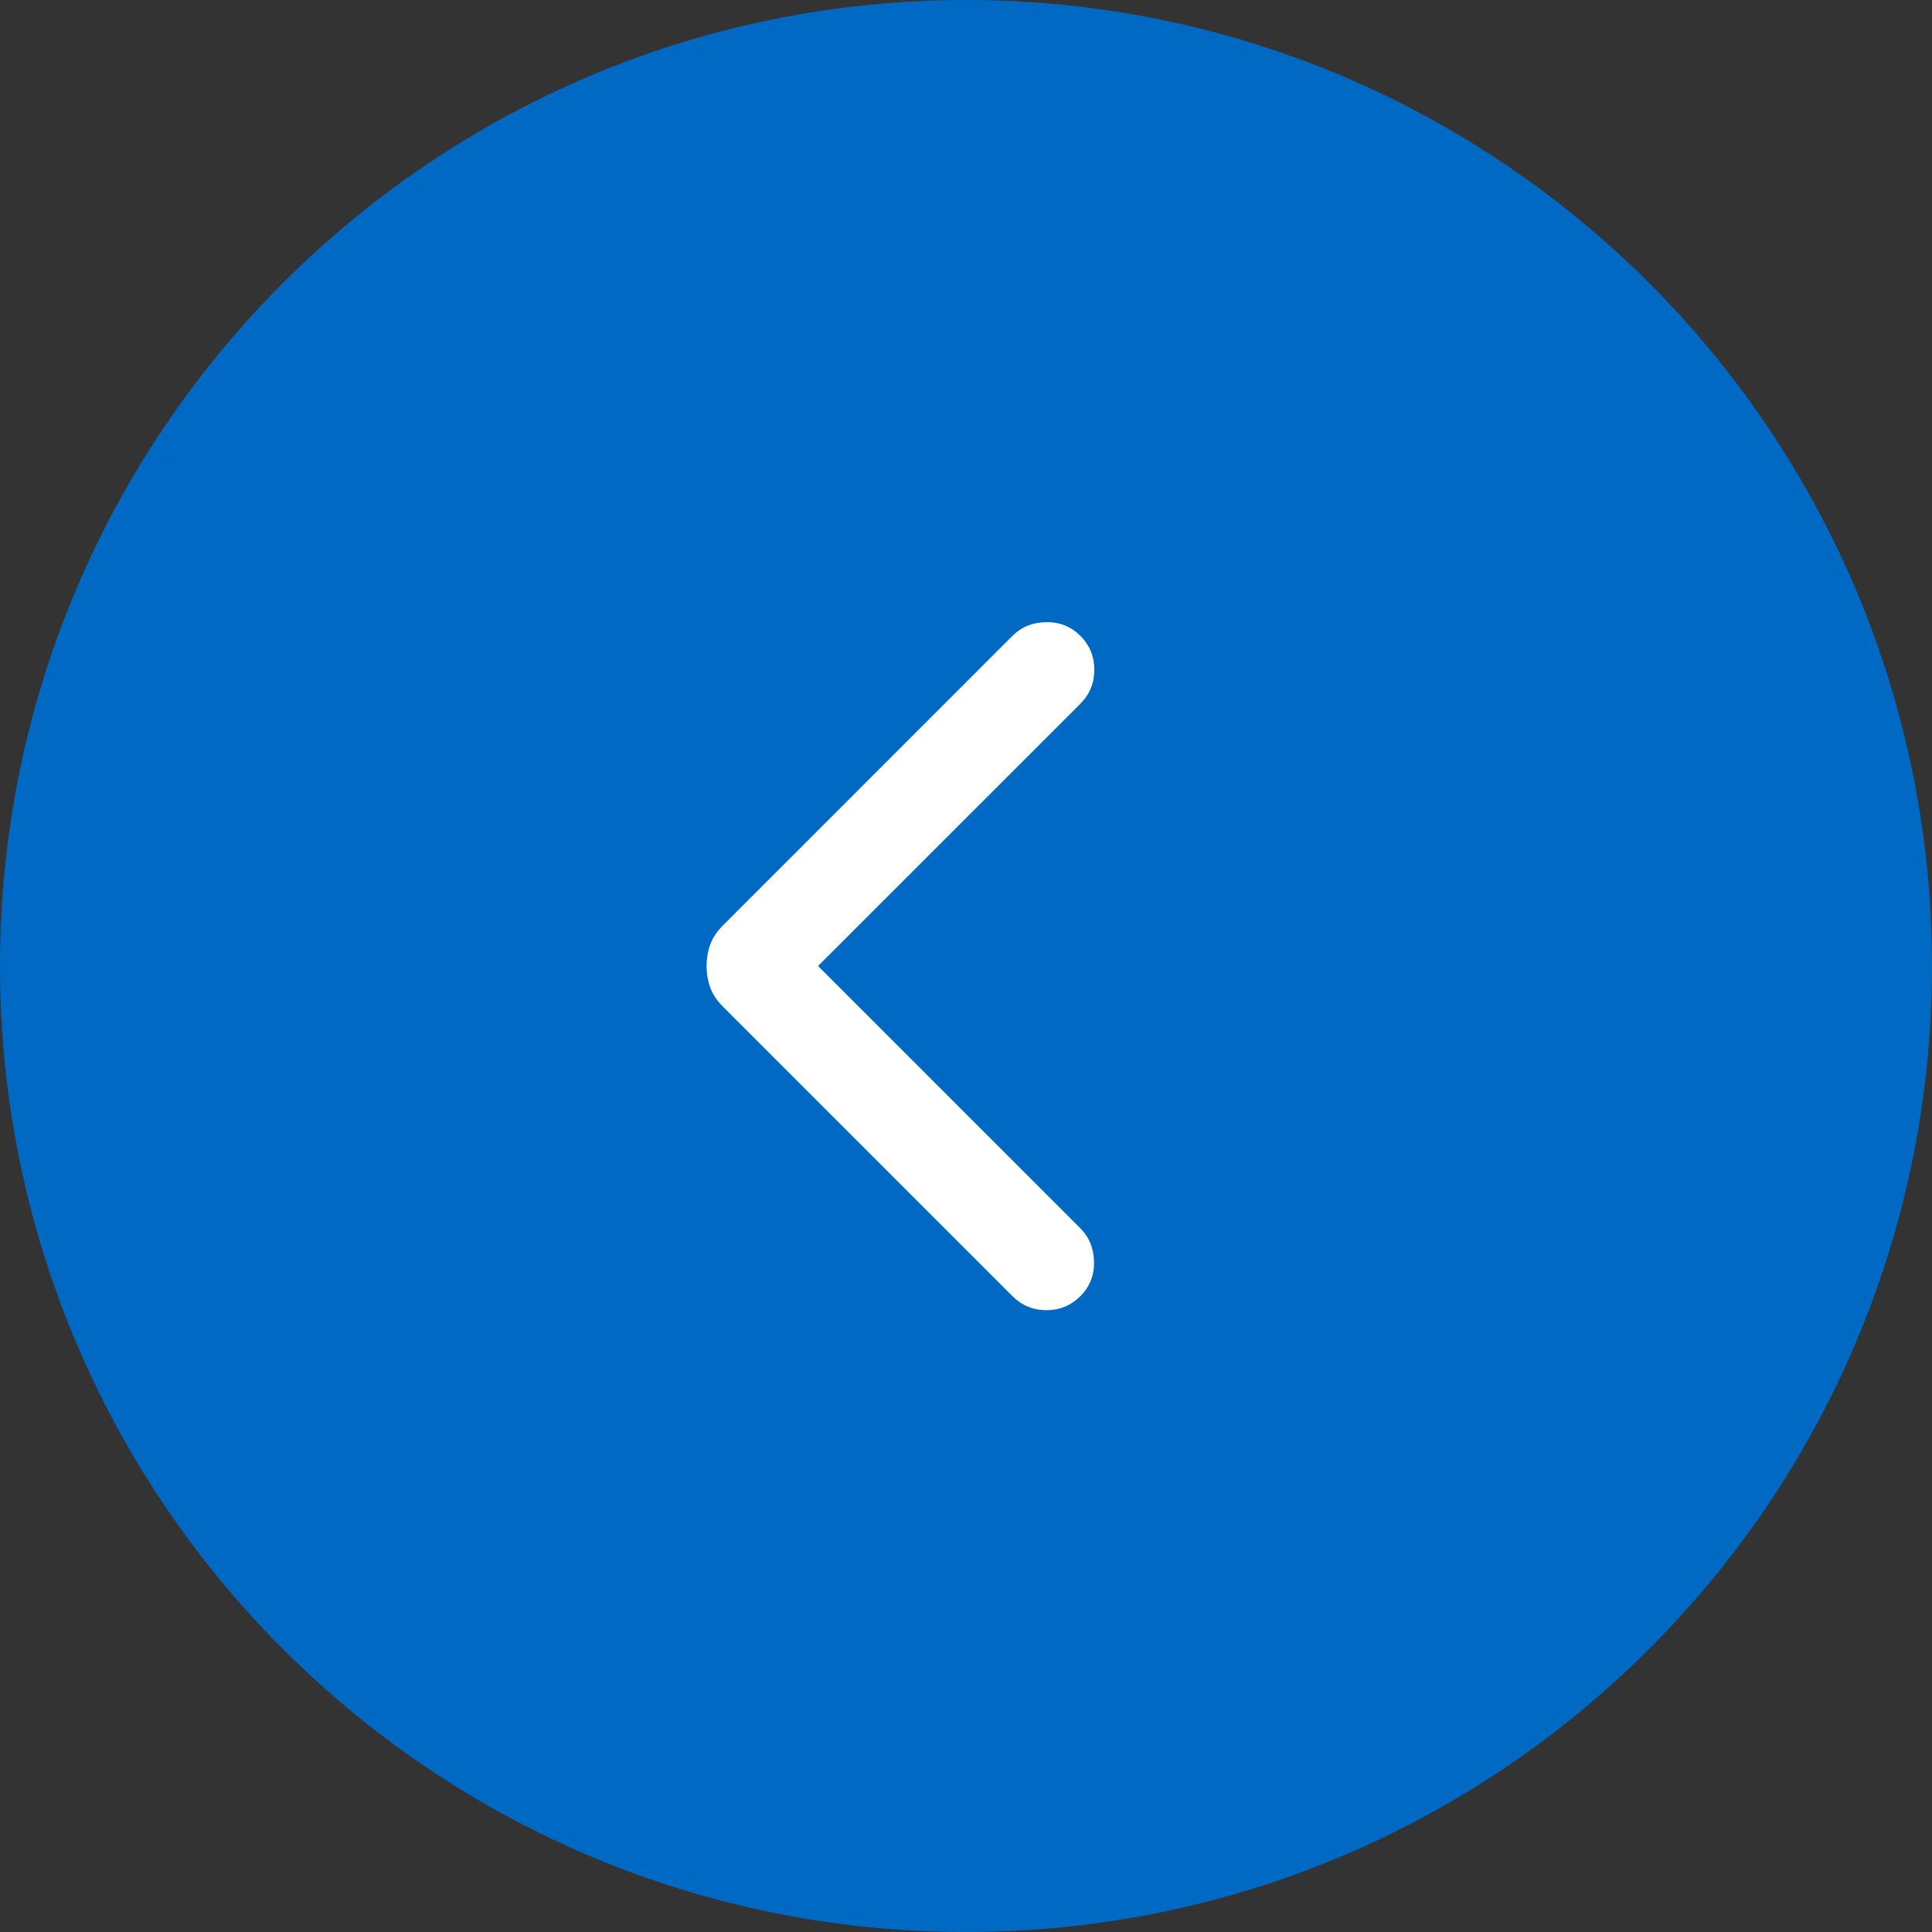
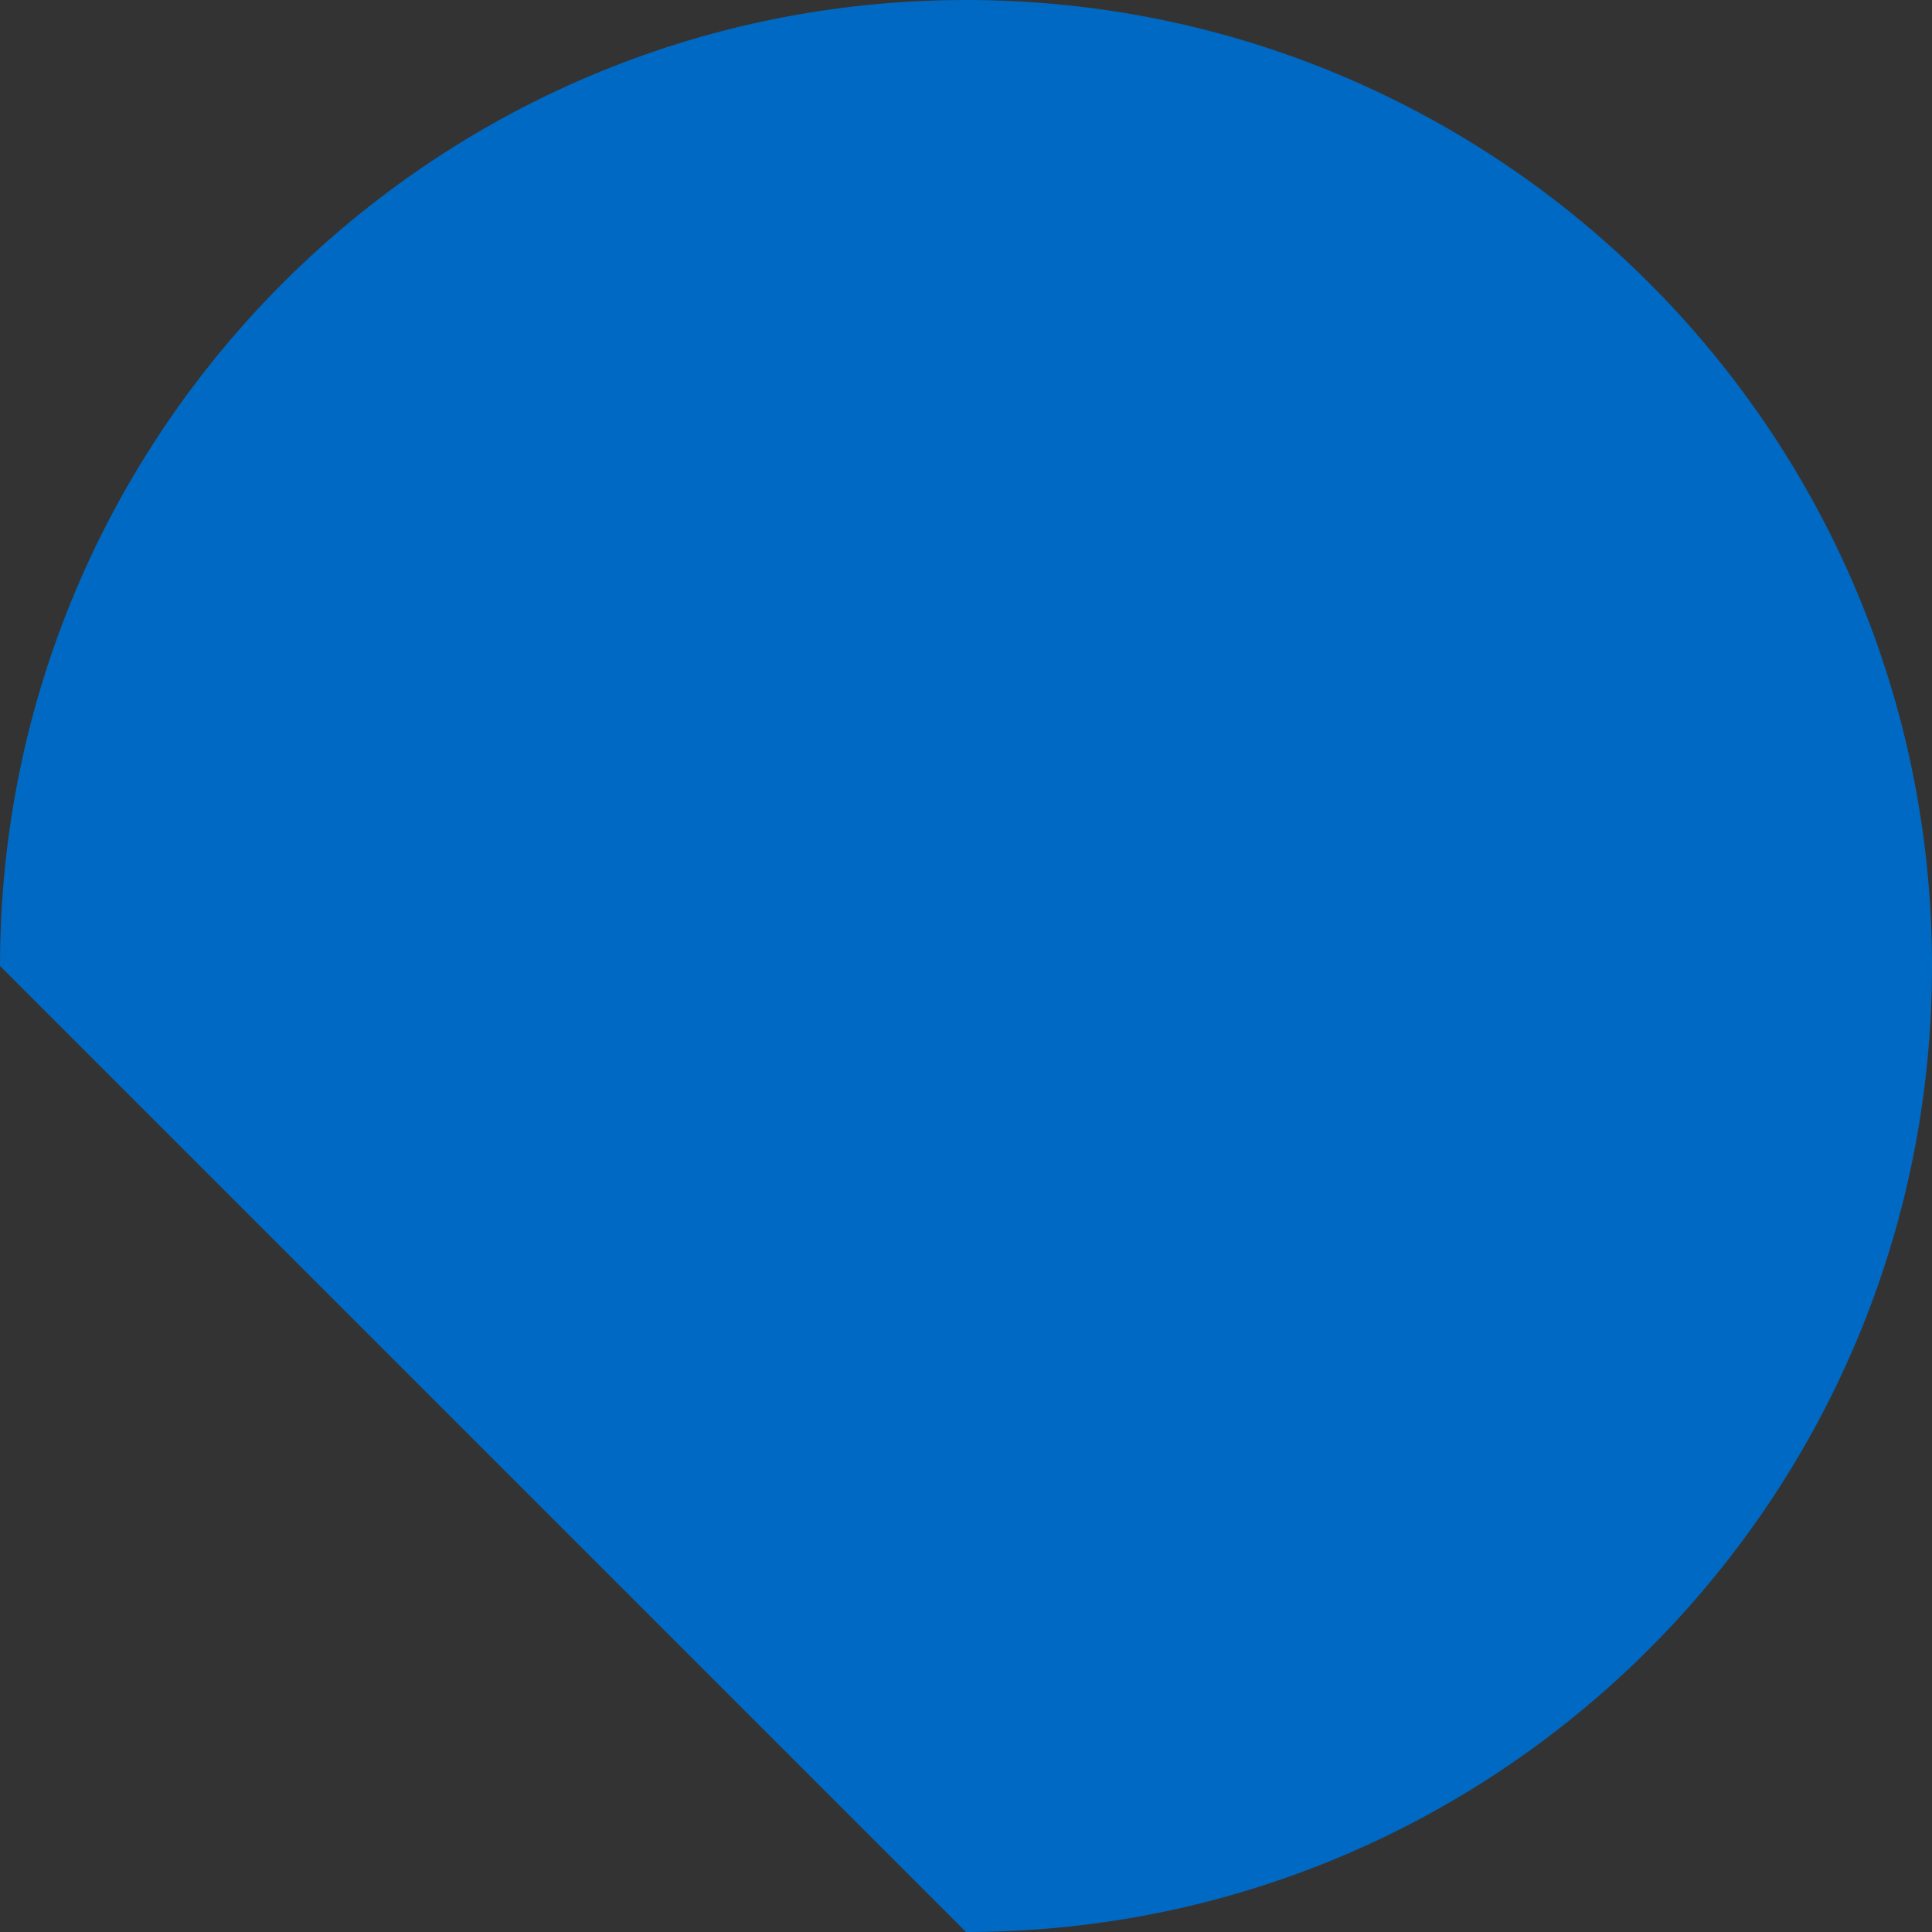
<svg xmlns="http://www.w3.org/2000/svg" width="40" height="40" viewBox="0 0 40 40" fill="none">
  <rect x="0" y="0" width="40" height="40" fill="#333333" stroke="none" />
-   <path d="M0 20C0 8.954 8.954 0 20 0C31.046 0 40 8.954 40 20C40 31.046 31.046 40 20 40C8.954 40 0 31.046 0 20Z" fill="#0069C3" />
-   <path d="M16.937 20L22.368 25.431C22.552 25.616 22.646 25.848 22.651 26.127C22.655 26.407 22.561 26.643 22.368 26.836C22.174 27.029 21.94 27.126 21.665 27.126C21.39 27.126 21.156 27.029 20.962 26.836L14.97 20.844C14.845 20.719 14.757 20.587 14.706 20.449C14.655 20.311 14.629 20.161 14.629 20C14.629 19.84 14.655 19.69 14.706 19.552C14.757 19.413 14.845 19.282 14.97 19.157L20.962 13.164C21.147 12.98 21.379 12.885 21.659 12.881C21.938 12.877 22.174 12.971 22.368 13.164C22.561 13.358 22.657 13.592 22.657 13.867C22.657 14.142 22.561 14.376 22.368 14.57L16.937 20Z" fill="white" />
+   <path d="M0 20C0 8.954 8.954 0 20 0C31.046 0 40 8.954 40 20C40 31.046 31.046 40 20 40Z" fill="#0069C3" />
</svg>